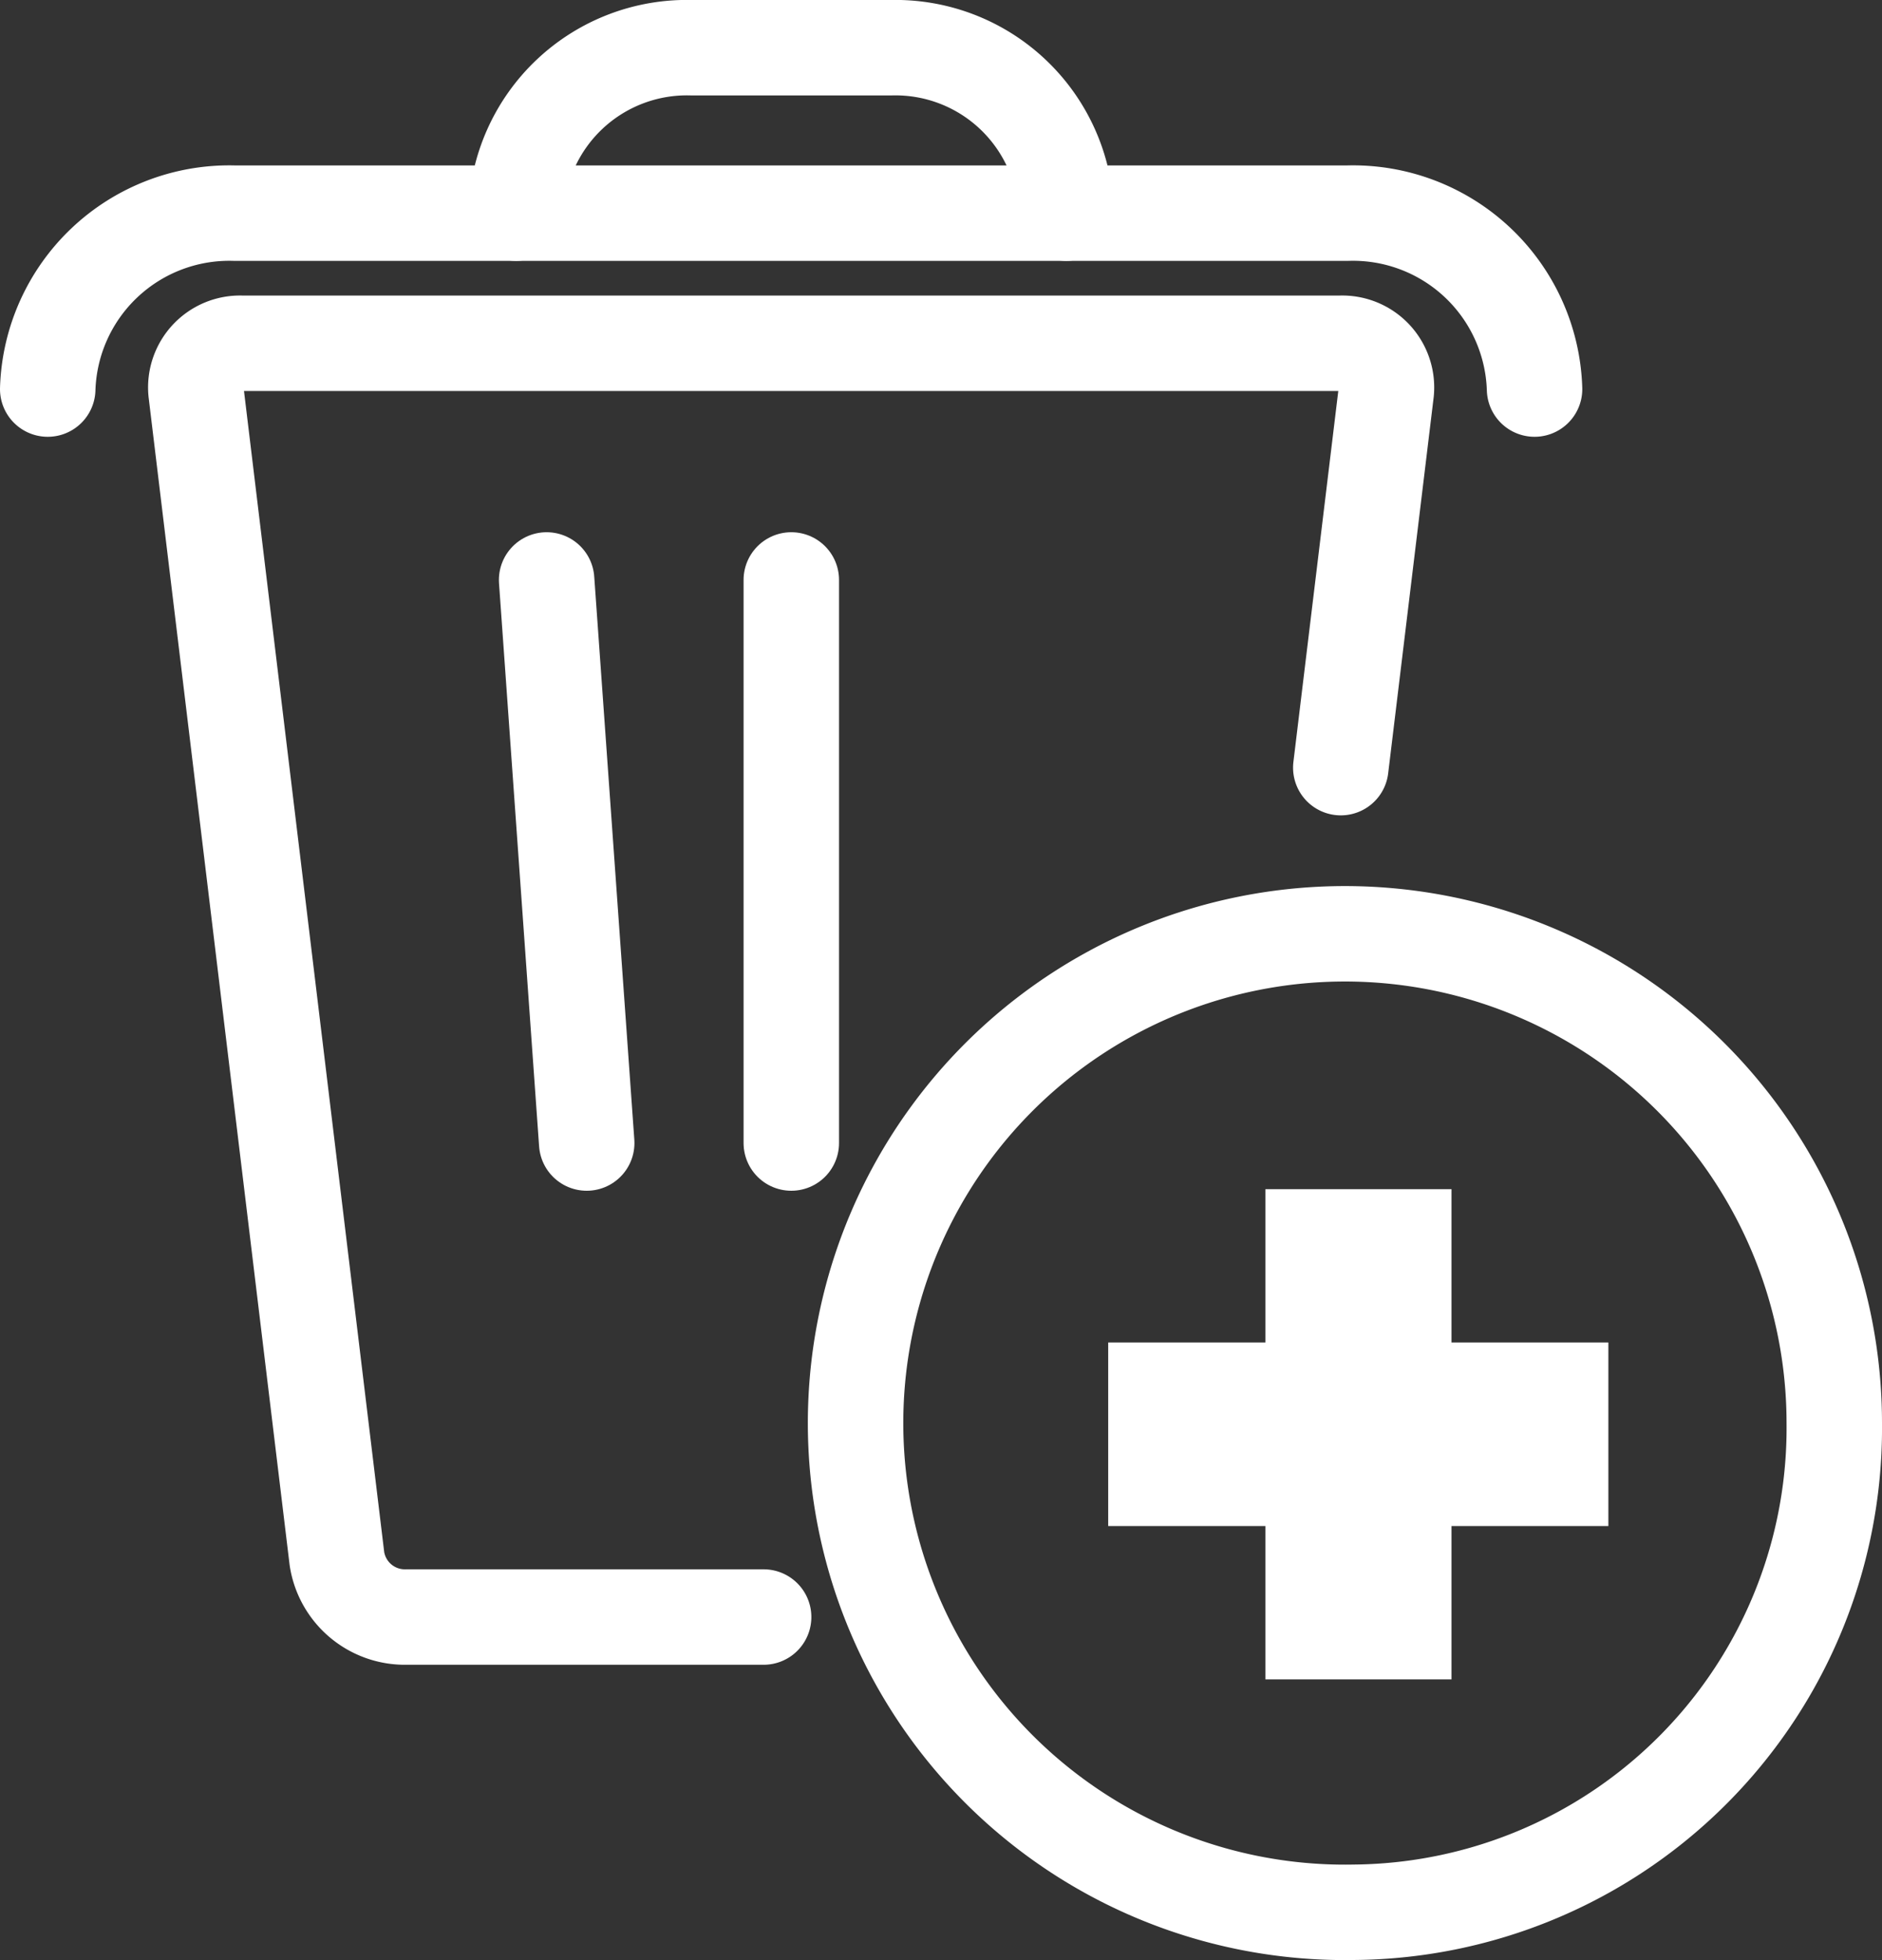
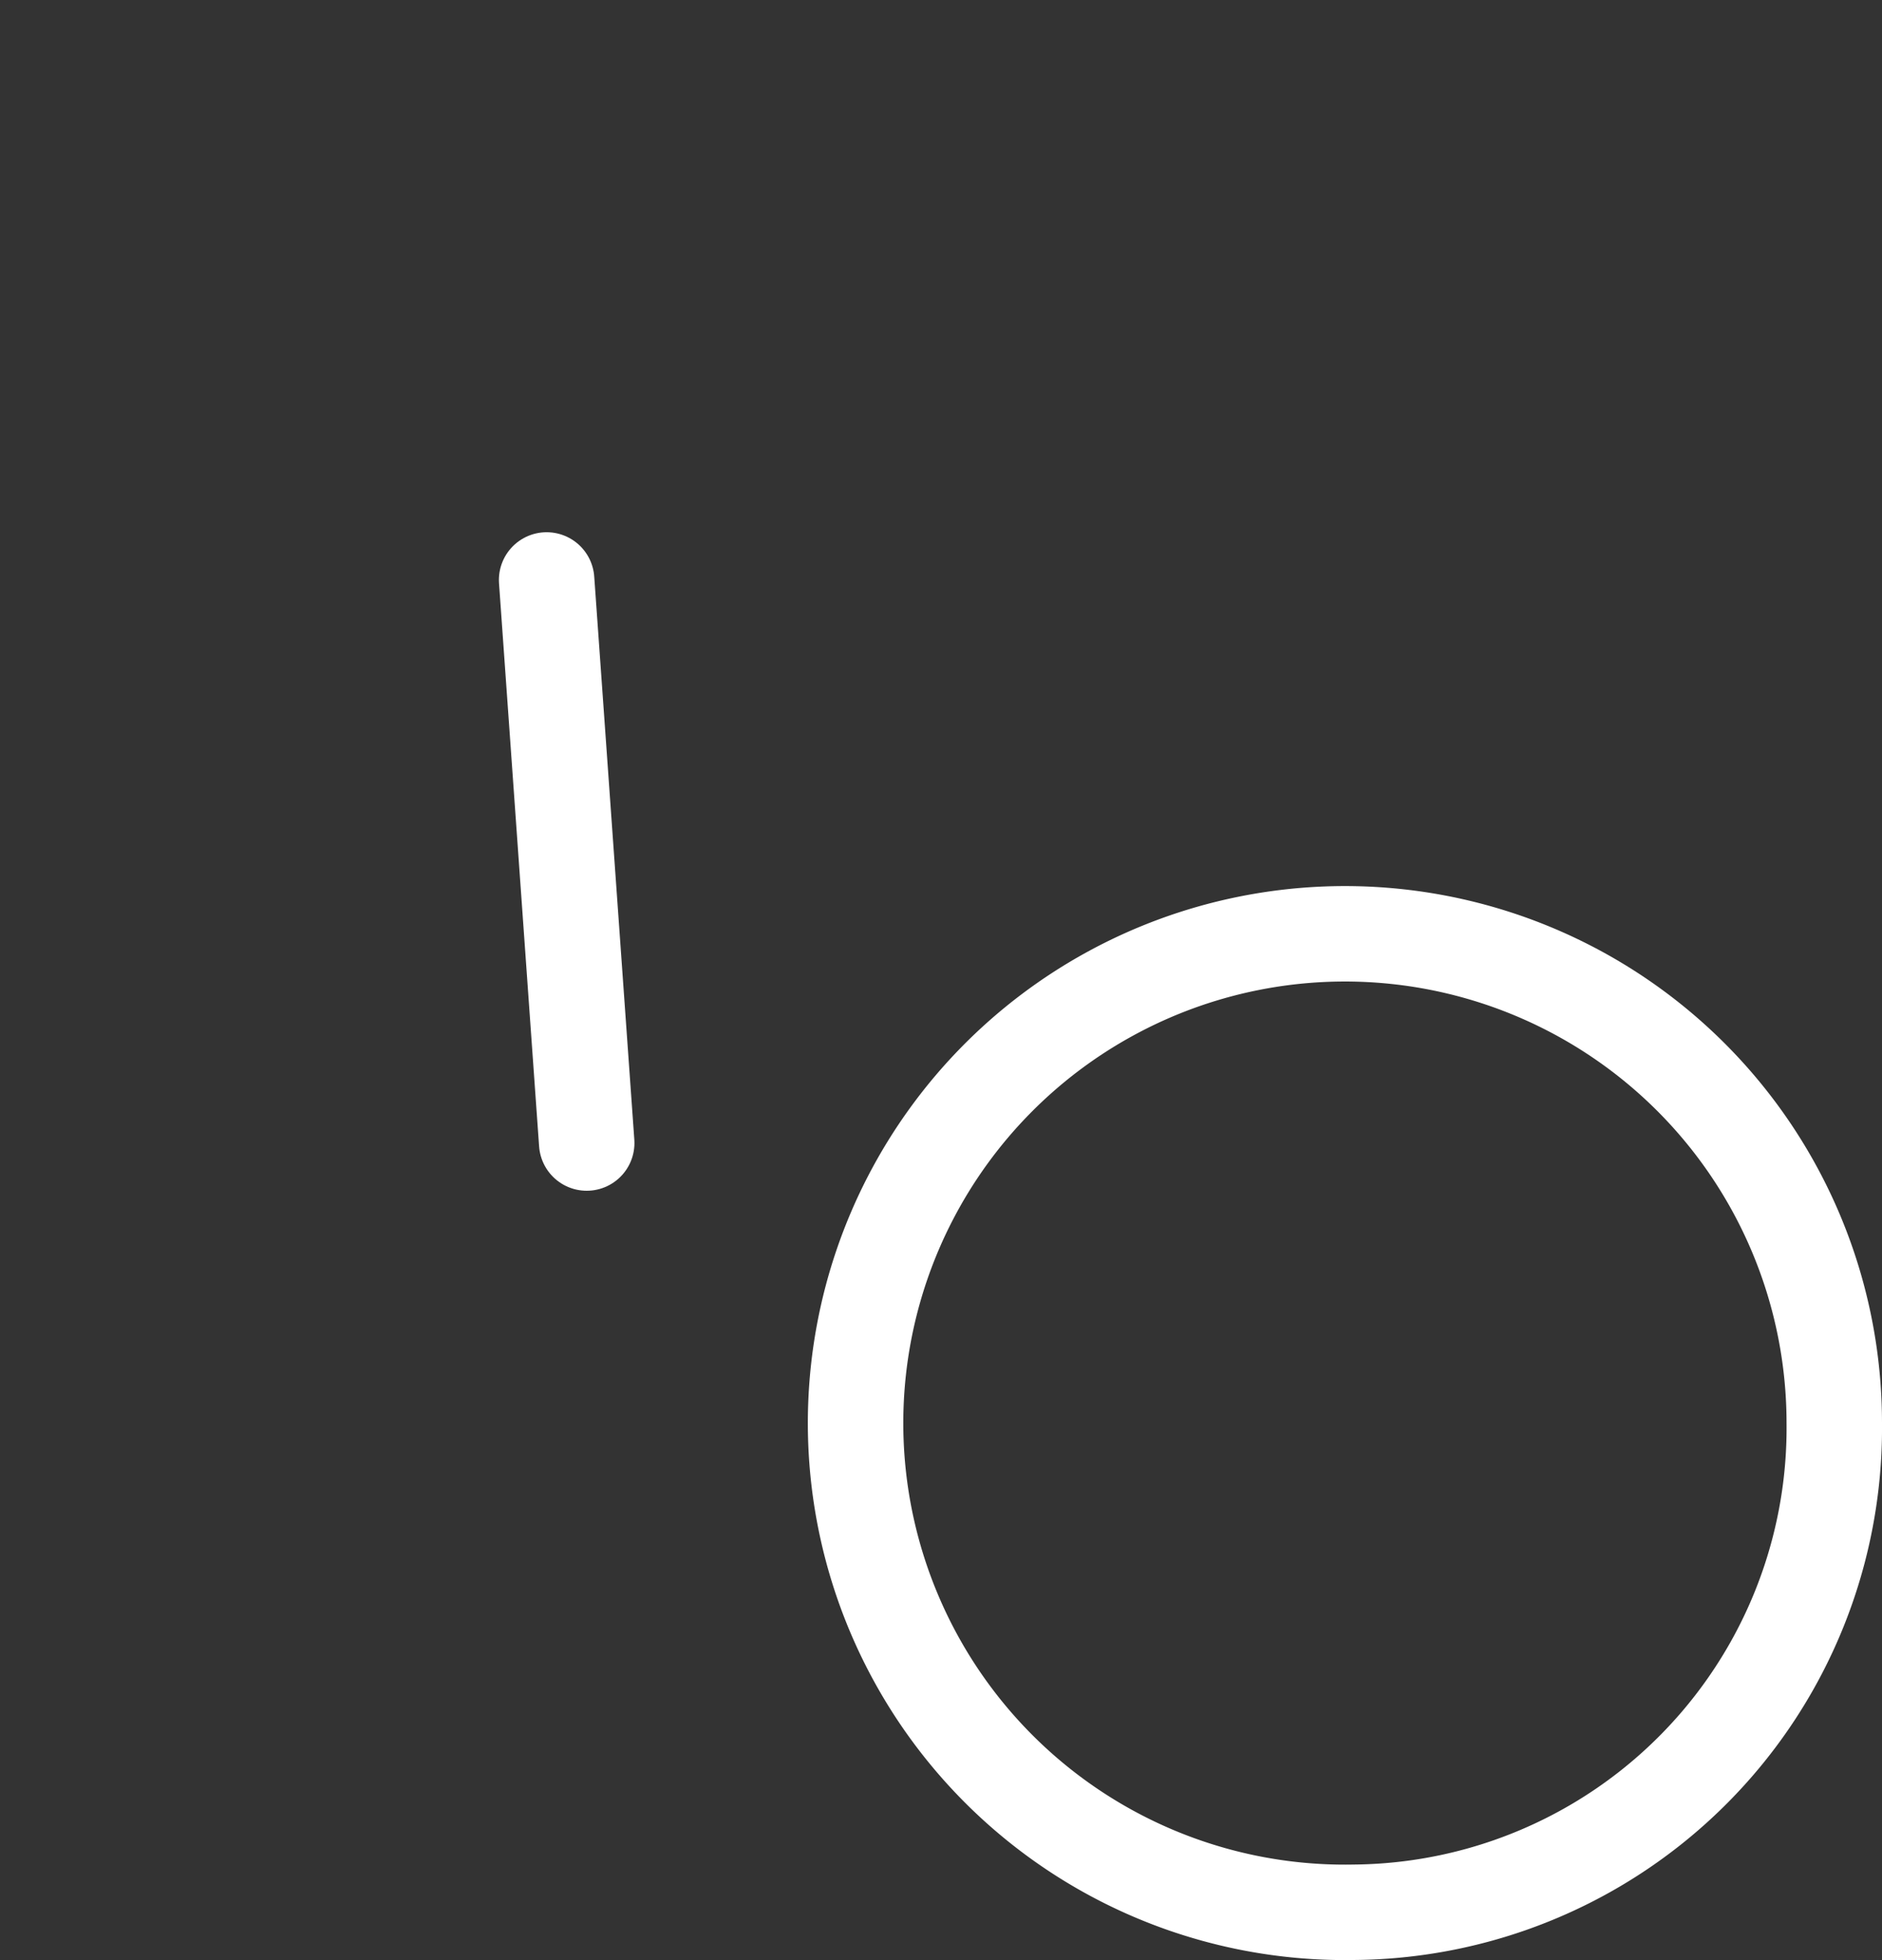
<svg xmlns="http://www.w3.org/2000/svg" viewBox="0 0 59.15 61.61">
  <rect x="0" y="0" width="59.15" height="61.61" fill="#333333" stroke="none" />
  <defs>
    <style>.cls-1,.cls-2{fill:none;stroke:#fff;stroke-width:3px;}.cls-1{stroke-linecap:round;stroke-linejoin:round;}.cls-2{stroke-miterlimit:10;}</style>
  </defs>
  <g id="Livello_2" data-name="Livello 2">
    <g id="Livello_1-2" data-name="Livello 1">
      <g id="RACCOLTA_PILE_E_CARTUCCE" data-name="RACCOLTA PILE E CARTUCCE">
-         <line class="cls-1" x1="24.87" y1="35.93" x2="24.87" y2="18.23" />
        <line class="cls-1" x1="18.44" y1="35.93" x2="17.18" y2="18.23" />
-         <path class="cls-1" d="M24,50.83H12.77A2.16,2.16,0,0,1,10.59,49L6.16,12.31a1.39,1.39,0,0,1,1.43-1.52H42.14a1.39,1.39,0,0,1,1.43,1.52L42.14,24.13" />
-         <path class="cls-1" d="M48.23,12.23h0A5.71,5.71,0,0,0,42.36,6.7h-35A5.71,5.71,0,0,0,1.5,12.23" />
-         <path class="cls-1" d="M33.51,6.7A5.37,5.37,0,0,0,28,1.5H21.74a5.37,5.37,0,0,0-5.52,5.2" />
      </g>
      <g id="FARMACIA">
-         <polygon class="cls-2" points="49.05 43.7 44.12 43.7 44.12 38.88 41.27 38.88 41.27 43.7 36.33 43.7 36.33 46.47 41.27 46.47 41.27 51.29 44.12 51.29 44.12 46.47 49.05 46.47 49.05 43.7" />
-         <path class="cls-1" d="M42.58,60.11h0A15.38,15.38,0,1,1,57.65,44.73,15.22,15.22,0,0,1,42.58,60.11Z" />
+         <path class="cls-1" d="M42.58,60.11h0A15.38,15.38,0,1,1,57.65,44.73,15.22,15.22,0,0,1,42.58,60.11" />
      </g>
    </g>
  </g>
</svg>